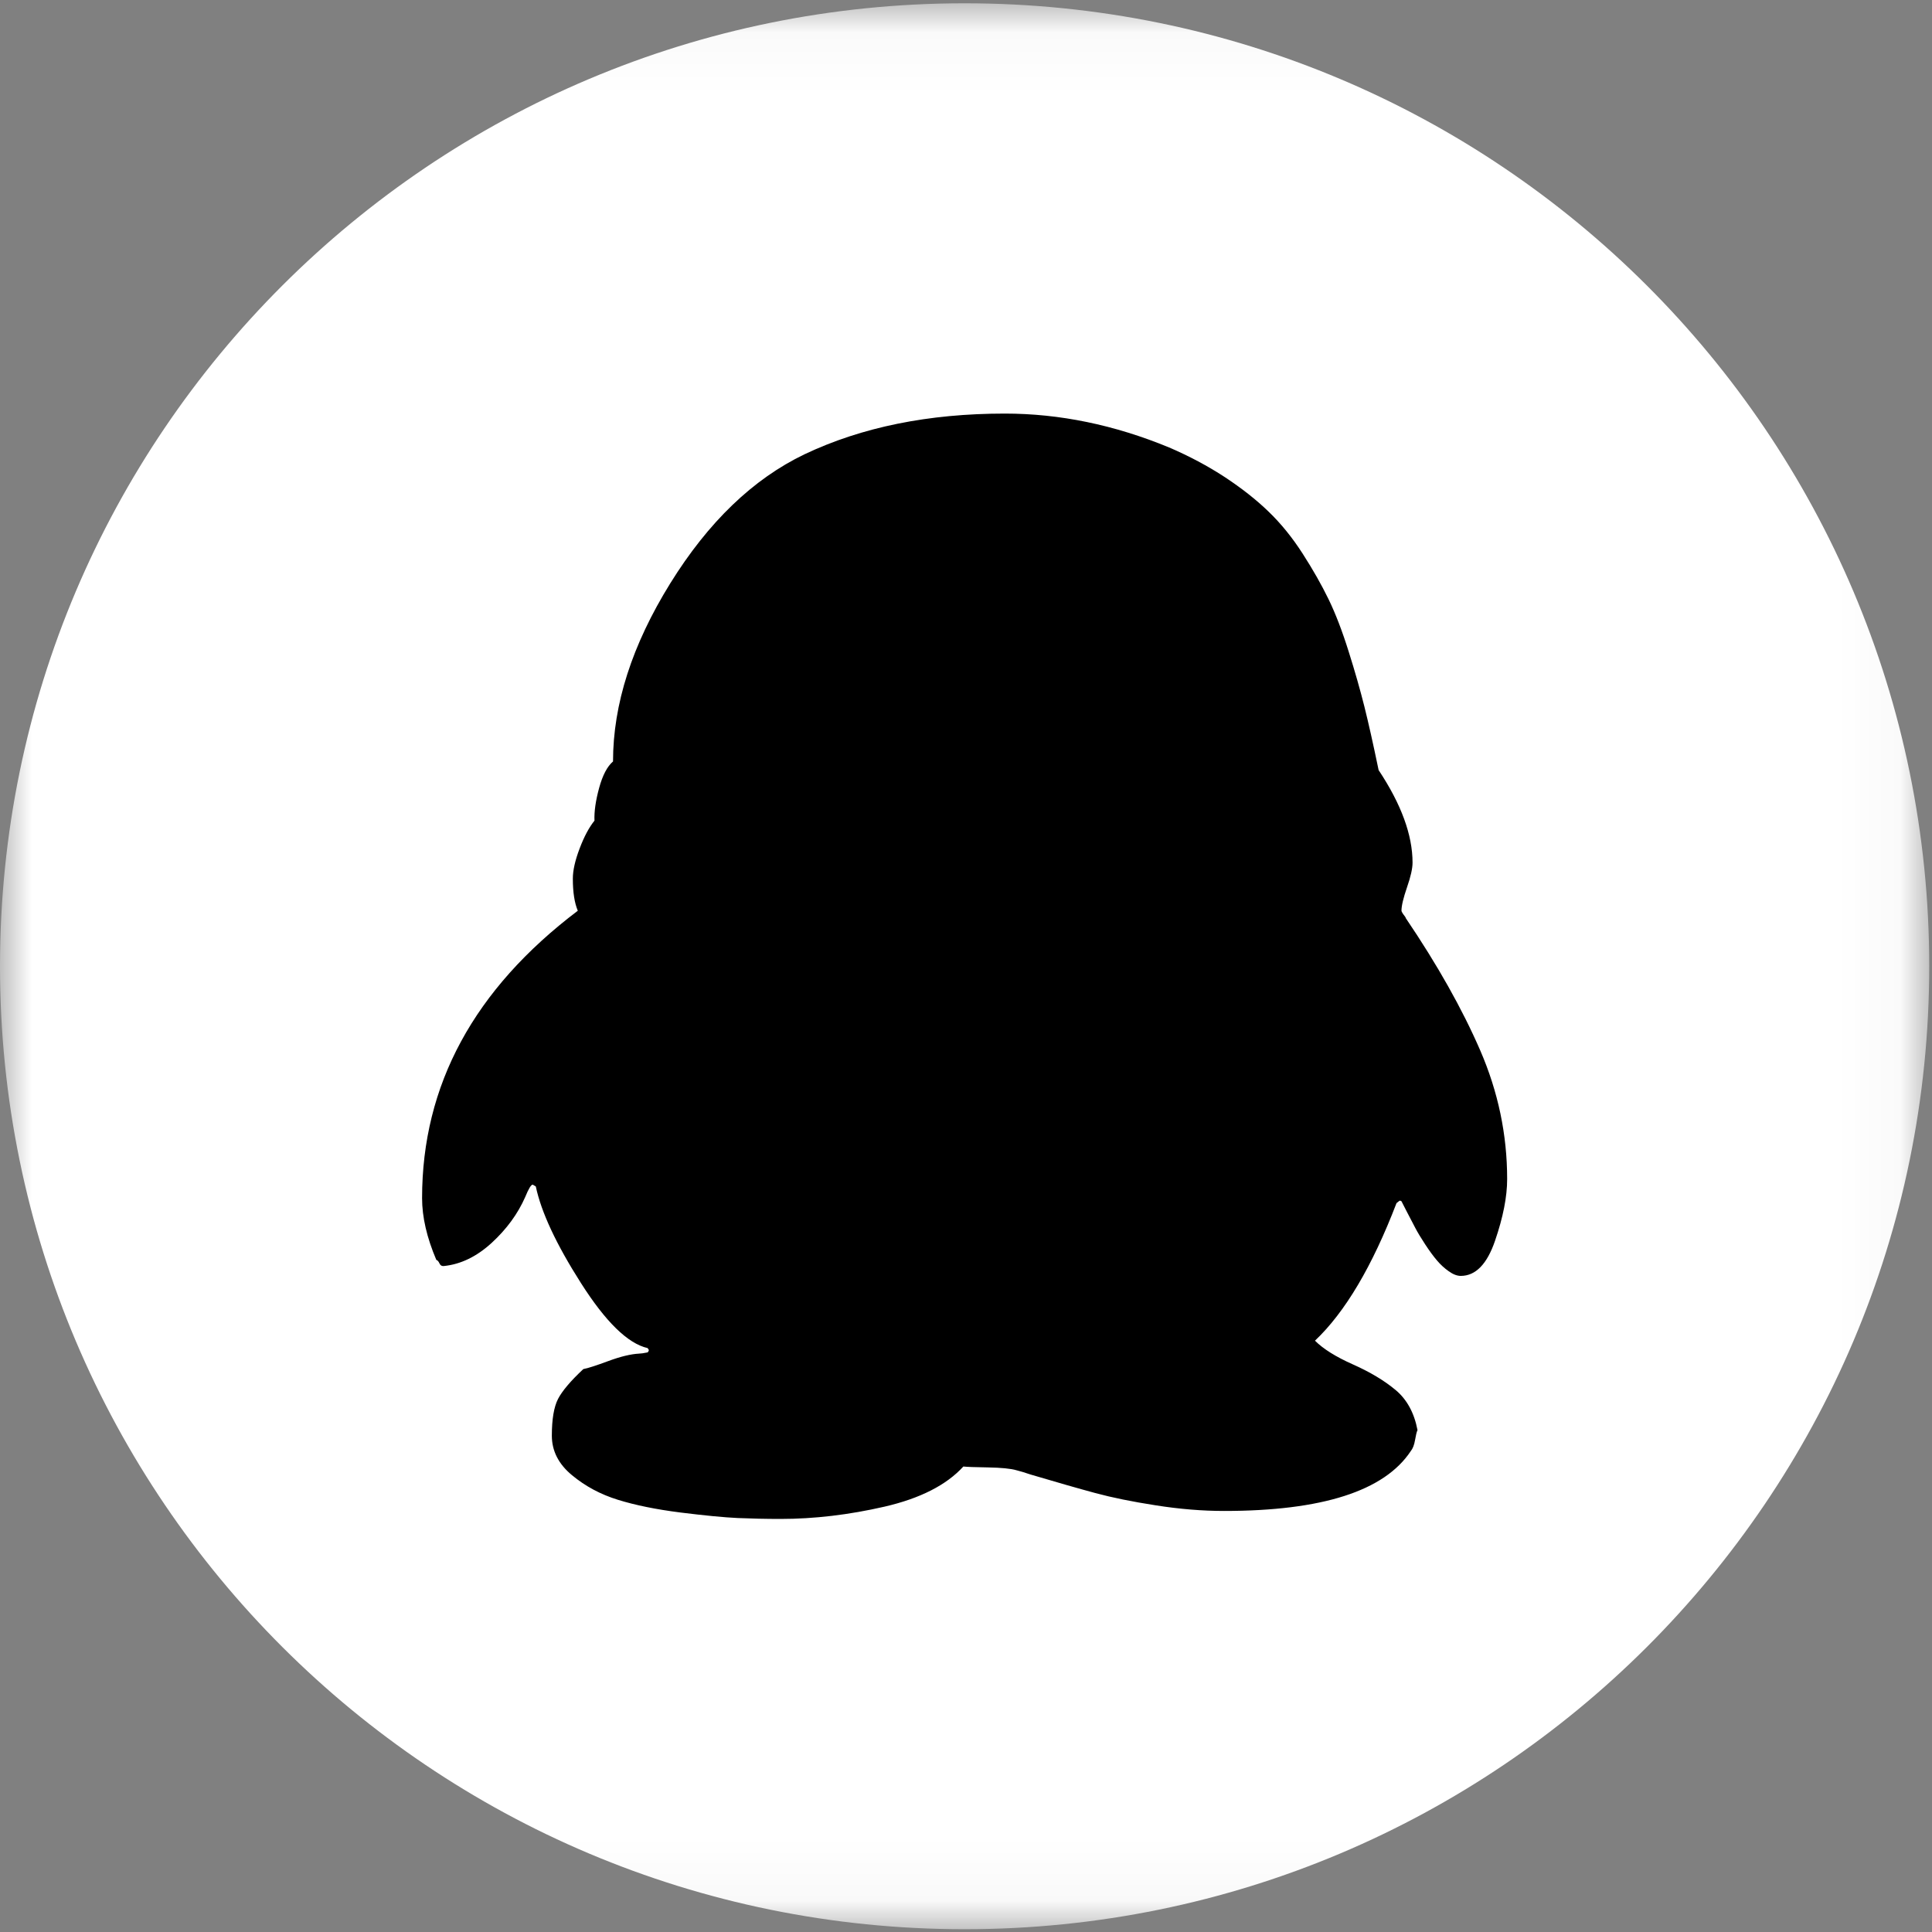
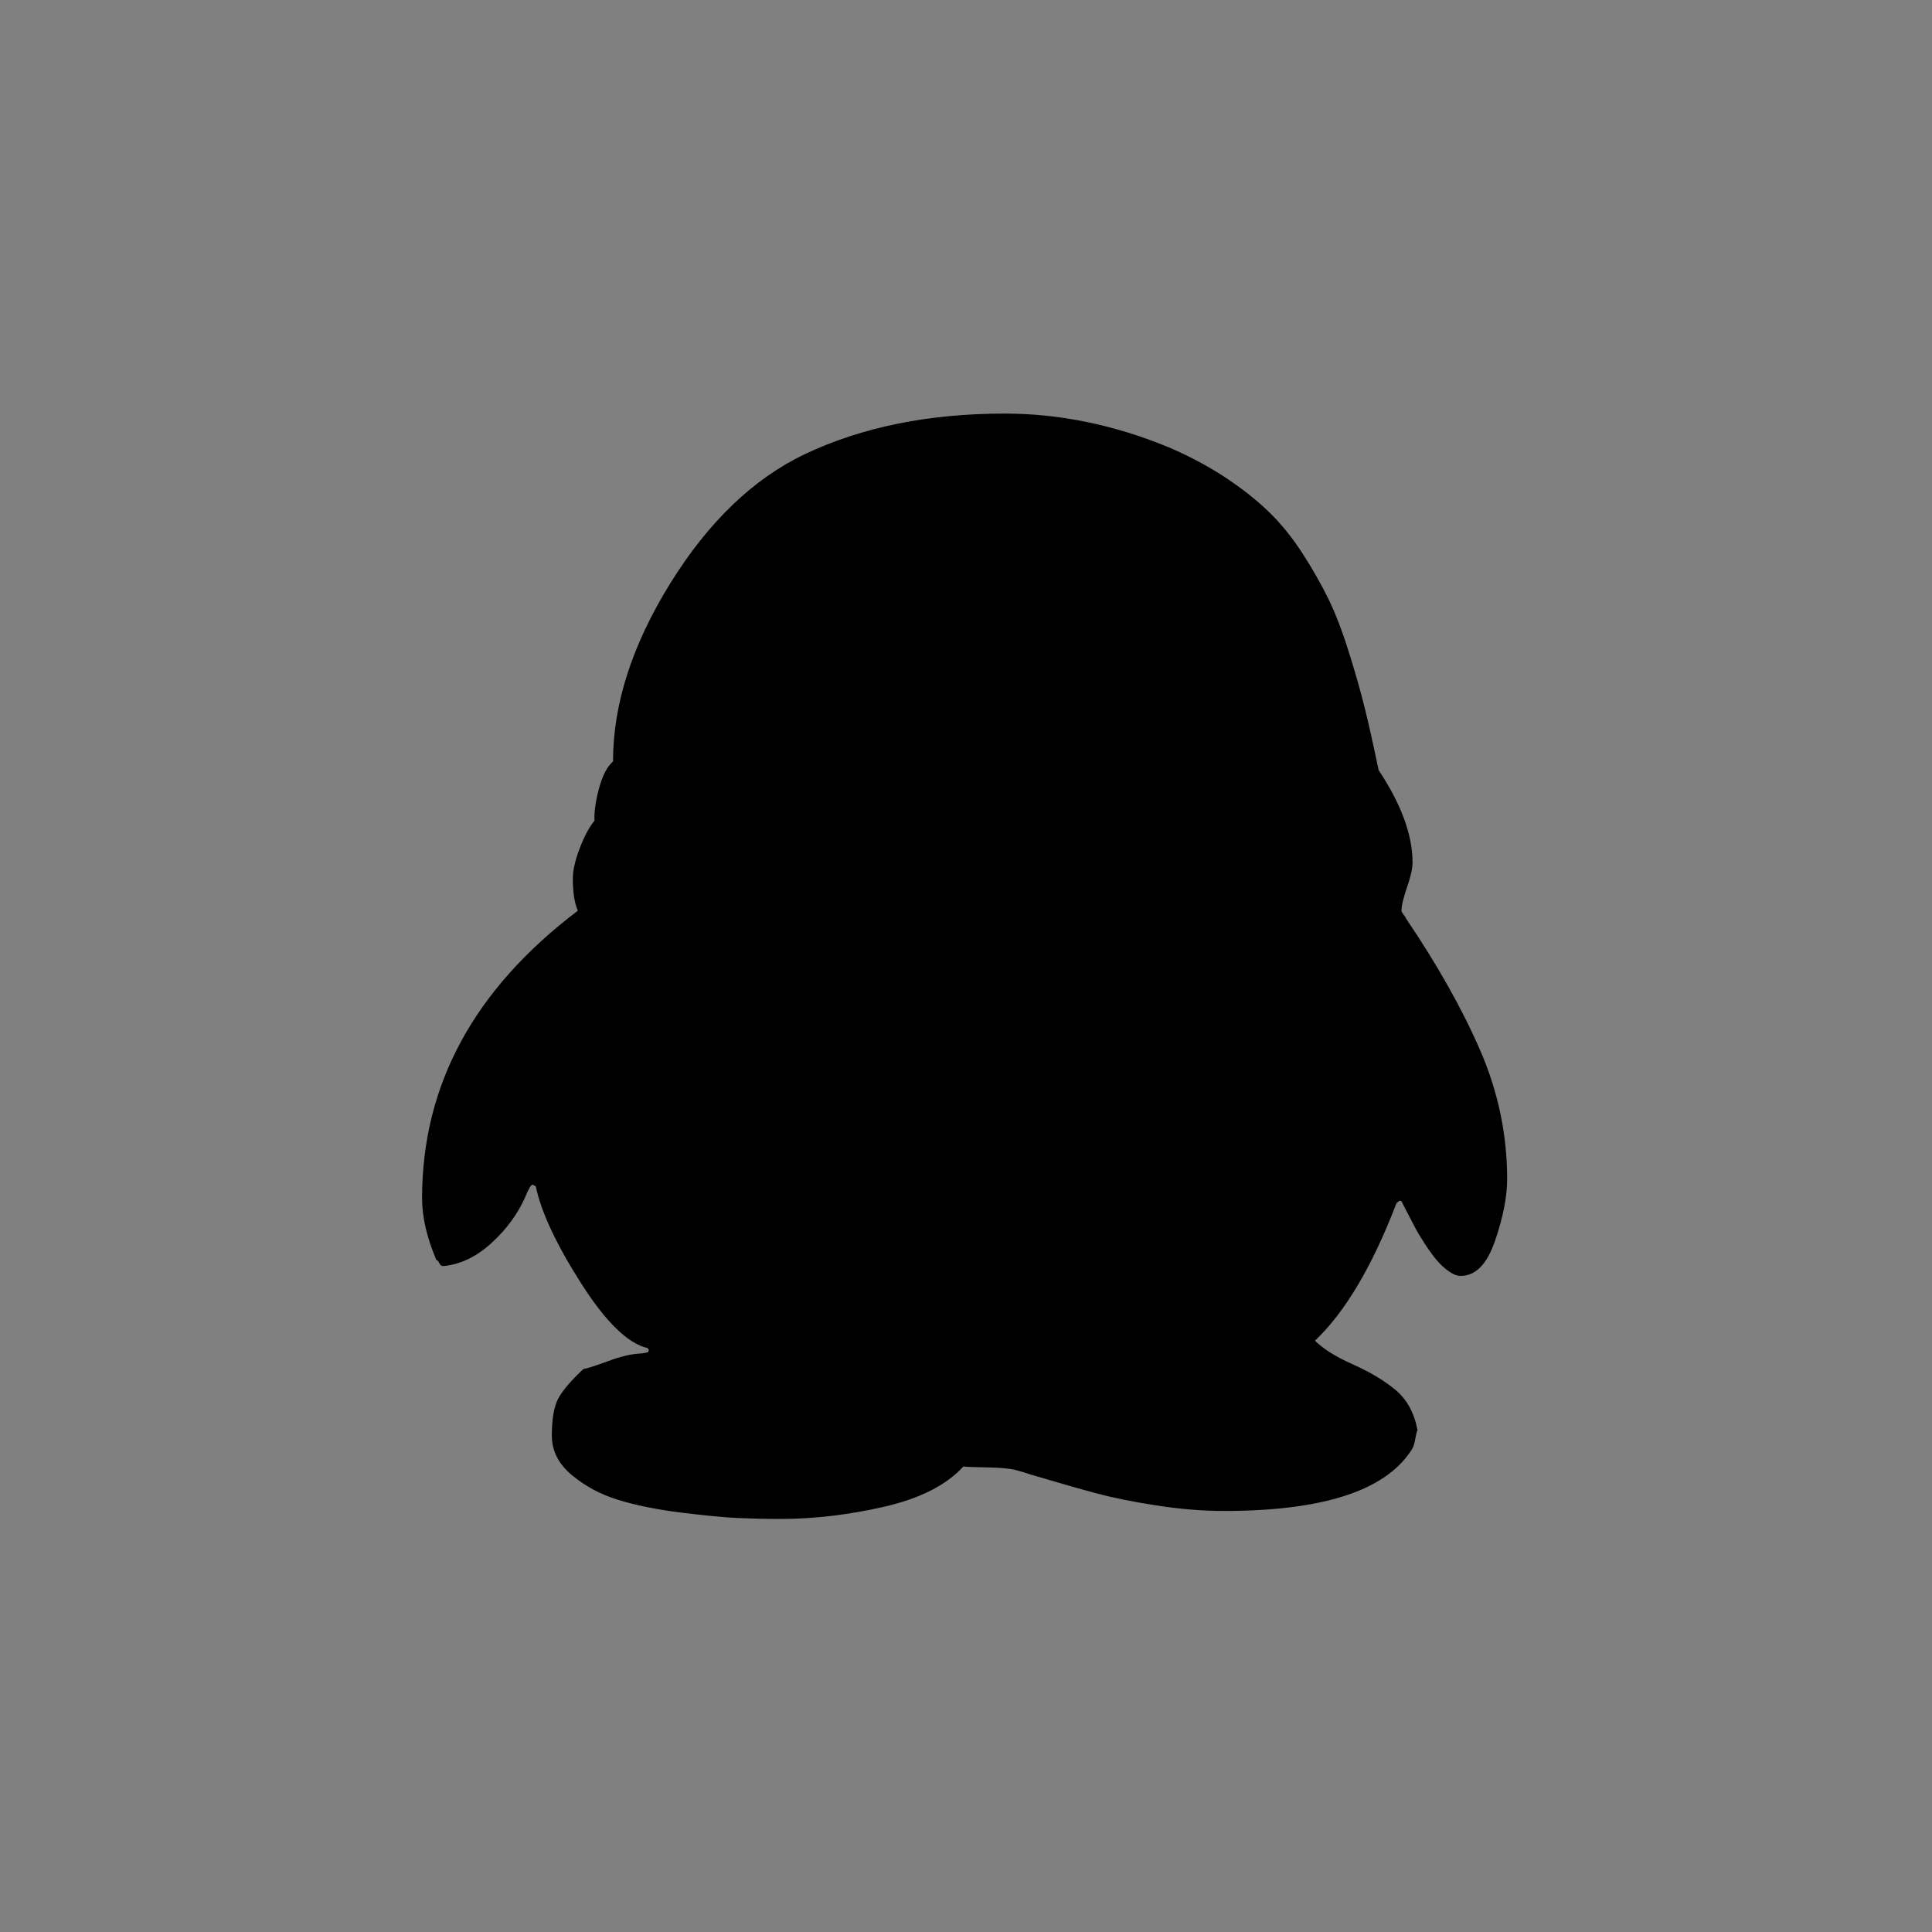
<svg xmlns="http://www.w3.org/2000/svg" xmlns:xlink="http://www.w3.org/1999/xlink" width="30px" height="30px" viewBox="0 0 30 30" version="1.1">
  <rect x="0" y="0" width="30" height="30" fill="#808080" stroke="none" />
  <title>群組</title>
  <desc>Created with Sketch.</desc>
  <defs>
    <polygon id="path-1" points="1.53583618e-05 0.043 29.957 0.043 29.957 29.949 1.53583618e-05 29.949" />
  </defs>
  <g id="page-1" stroke="none" stroke-width="1" fill="none" fill-rule="evenodd">
    <g id="00_index_a-1" transform="translate(-616, -2741)">
      <g id="群組" transform="translate(616, 2741)">
        <g transform="translate(0, 0.008)">
          <mask id="mask-2" fill="white">
            <use xlink:href="#path-1" />
          </mask>
          <g id="Clip-2" />
-           <path d="M29.957,14.996 C29.957,23.254 23.251,29.949 14.978,29.949 C6.706,29.949 1.53583618e-05,23.254 1.53583618e-05,14.996 C1.53583618e-05,6.738 6.706,0.043 14.978,0.043 C23.251,0.043 29.957,6.738 29.957,14.996" id="Fill-1" fill="#FFFFFF" mask="url(#mask-2)" />
        </g>
        <path d="M8.972,14.142 C8.921,14.021 8.895,13.855 8.895,13.644 C8.895,13.516 8.93,13.36 9.001,13.174 C9.071,12.989 9.148,12.846 9.231,12.743 C9.225,12.603 9.249,12.434 9.303,12.236 C9.357,12.038 9.429,11.901 9.519,11.824 C9.519,10.936 9.815,10.015 10.406,9.061 C10.998,8.106 11.694,7.437 12.493,7.054 C13.382,6.632 14.419,6.422 15.602,6.422 C16.453,6.422 17.303,6.597 18.154,6.948 C18.468,7.083 18.755,7.236 19.018,7.408 C19.28,7.581 19.507,7.759 19.699,7.945 C19.891,8.13 20.067,8.347 20.227,8.596 C20.387,8.845 20.521,9.081 20.63,9.305 C20.738,9.528 20.842,9.798 20.941,10.114 C21.041,10.43 21.122,10.716 21.186,10.971 C21.25,11.227 21.32,11.54 21.397,11.91 L21.407,11.958 C21.759,12.488 21.934,12.967 21.934,13.395 C21.934,13.484 21.906,13.612 21.848,13.778 C21.791,13.944 21.762,14.065 21.762,14.142 C21.762,14.148 21.767,14.159 21.776,14.175 C21.786,14.191 21.797,14.207 21.81,14.223 C21.823,14.239 21.829,14.25 21.829,14.257 C22.322,14.985 22.707,15.67 22.985,16.311 C23.263,16.953 23.403,17.619 23.403,18.308 C23.403,18.583 23.34,18.902 23.215,19.266 C23.091,19.63 22.913,19.812 22.683,19.812 C22.625,19.812 22.563,19.788 22.496,19.74 C22.429,19.693 22.368,19.637 22.314,19.573 C22.259,19.509 22.198,19.426 22.131,19.324 C22.064,19.222 22.013,19.137 21.978,19.07 C21.942,19.003 21.899,18.92 21.848,18.821 C21.797,18.722 21.768,18.666 21.762,18.653 C21.755,18.647 21.746,18.644 21.733,18.644 L21.685,18.682 C21.308,19.665 20.885,20.377 20.419,20.818 C20.547,20.946 20.743,21.069 21.009,21.187 C21.274,21.305 21.495,21.437 21.671,21.584 C21.847,21.731 21.96,21.939 22.011,22.207 C21.998,22.232 21.986,22.284 21.973,22.36 C21.96,22.437 21.938,22.494 21.906,22.533 C21.496,23.152 20.53,23.462 19.008,23.462 C18.669,23.462 18.316,23.433 17.948,23.375 C17.58,23.318 17.267,23.254 17.008,23.184 C16.748,23.114 16.414,23.018 16.005,22.897 C15.909,22.865 15.835,22.842 15.784,22.83 C15.695,22.804 15.548,22.79 15.343,22.786 C15.138,22.783 15.01,22.778 14.959,22.772 C14.697,23.059 14.289,23.267 13.736,23.395 C13.183,23.522 12.644,23.586 12.119,23.586 C11.895,23.586 11.675,23.581 11.457,23.572 C11.24,23.562 10.942,23.533 10.565,23.486 C10.187,23.438 9.864,23.372 9.596,23.289 C9.327,23.206 9.089,23.079 8.881,22.906 C8.673,22.734 8.569,22.529 8.569,22.293 C8.569,22.038 8.601,21.848 8.665,21.723 C8.729,21.599 8.86,21.444 9.058,21.259 C9.129,21.246 9.258,21.204 9.447,21.134 C9.636,21.064 9.794,21.026 9.922,21.019 C9.948,21.019 9.992,21.013 10.056,21 C10.069,20.987 10.075,20.974 10.075,20.962 L10.056,20.933 C9.749,20.863 9.404,20.526 9.02,19.922 C8.636,19.319 8.403,18.819 8.32,18.423 L8.272,18.395 C8.246,18.395 8.208,18.459 8.156,18.586 C8.041,18.848 7.867,19.086 7.634,19.3 C7.4,19.514 7.152,19.633 6.89,19.659 L6.88,19.659 C6.855,19.659 6.836,19.645 6.823,19.616 C6.81,19.587 6.794,19.57 6.775,19.563 C6.628,19.218 6.554,18.899 6.554,18.605 C6.554,16.849 7.36,15.362 8.972,14.142" id="Fill-3" fill="#000000" />
      </g>
    </g>
  </g>
</svg>